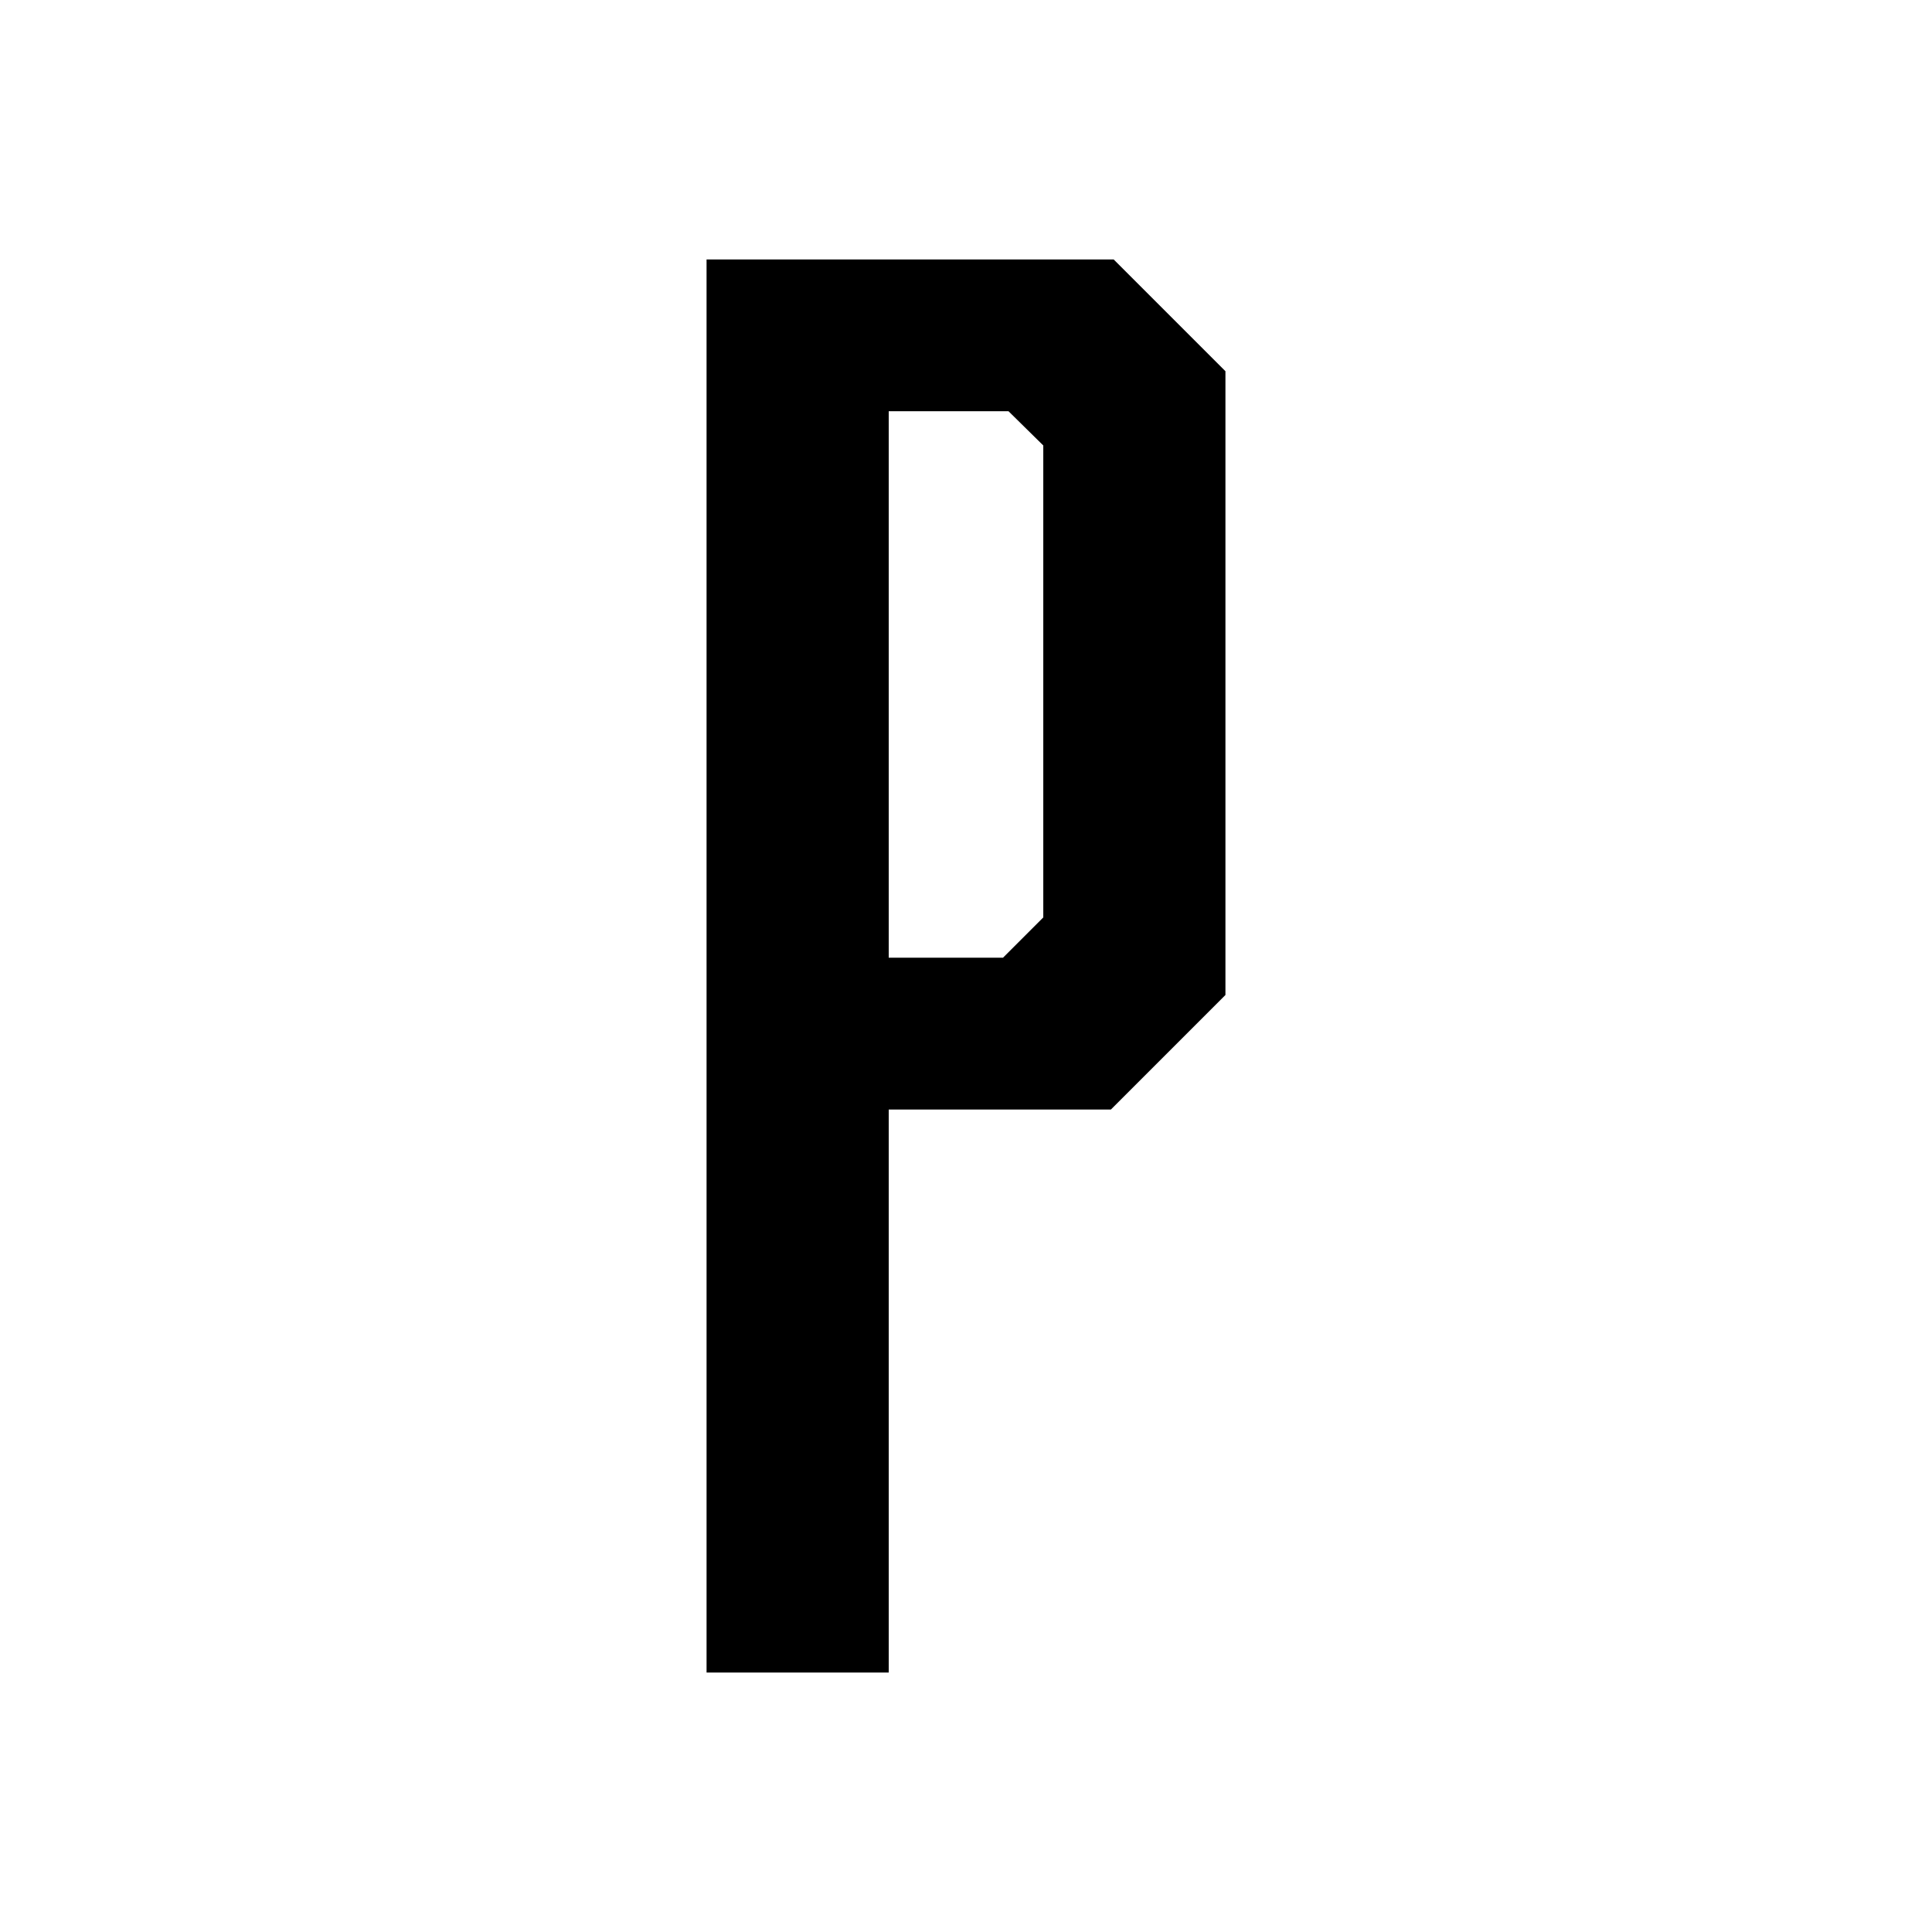
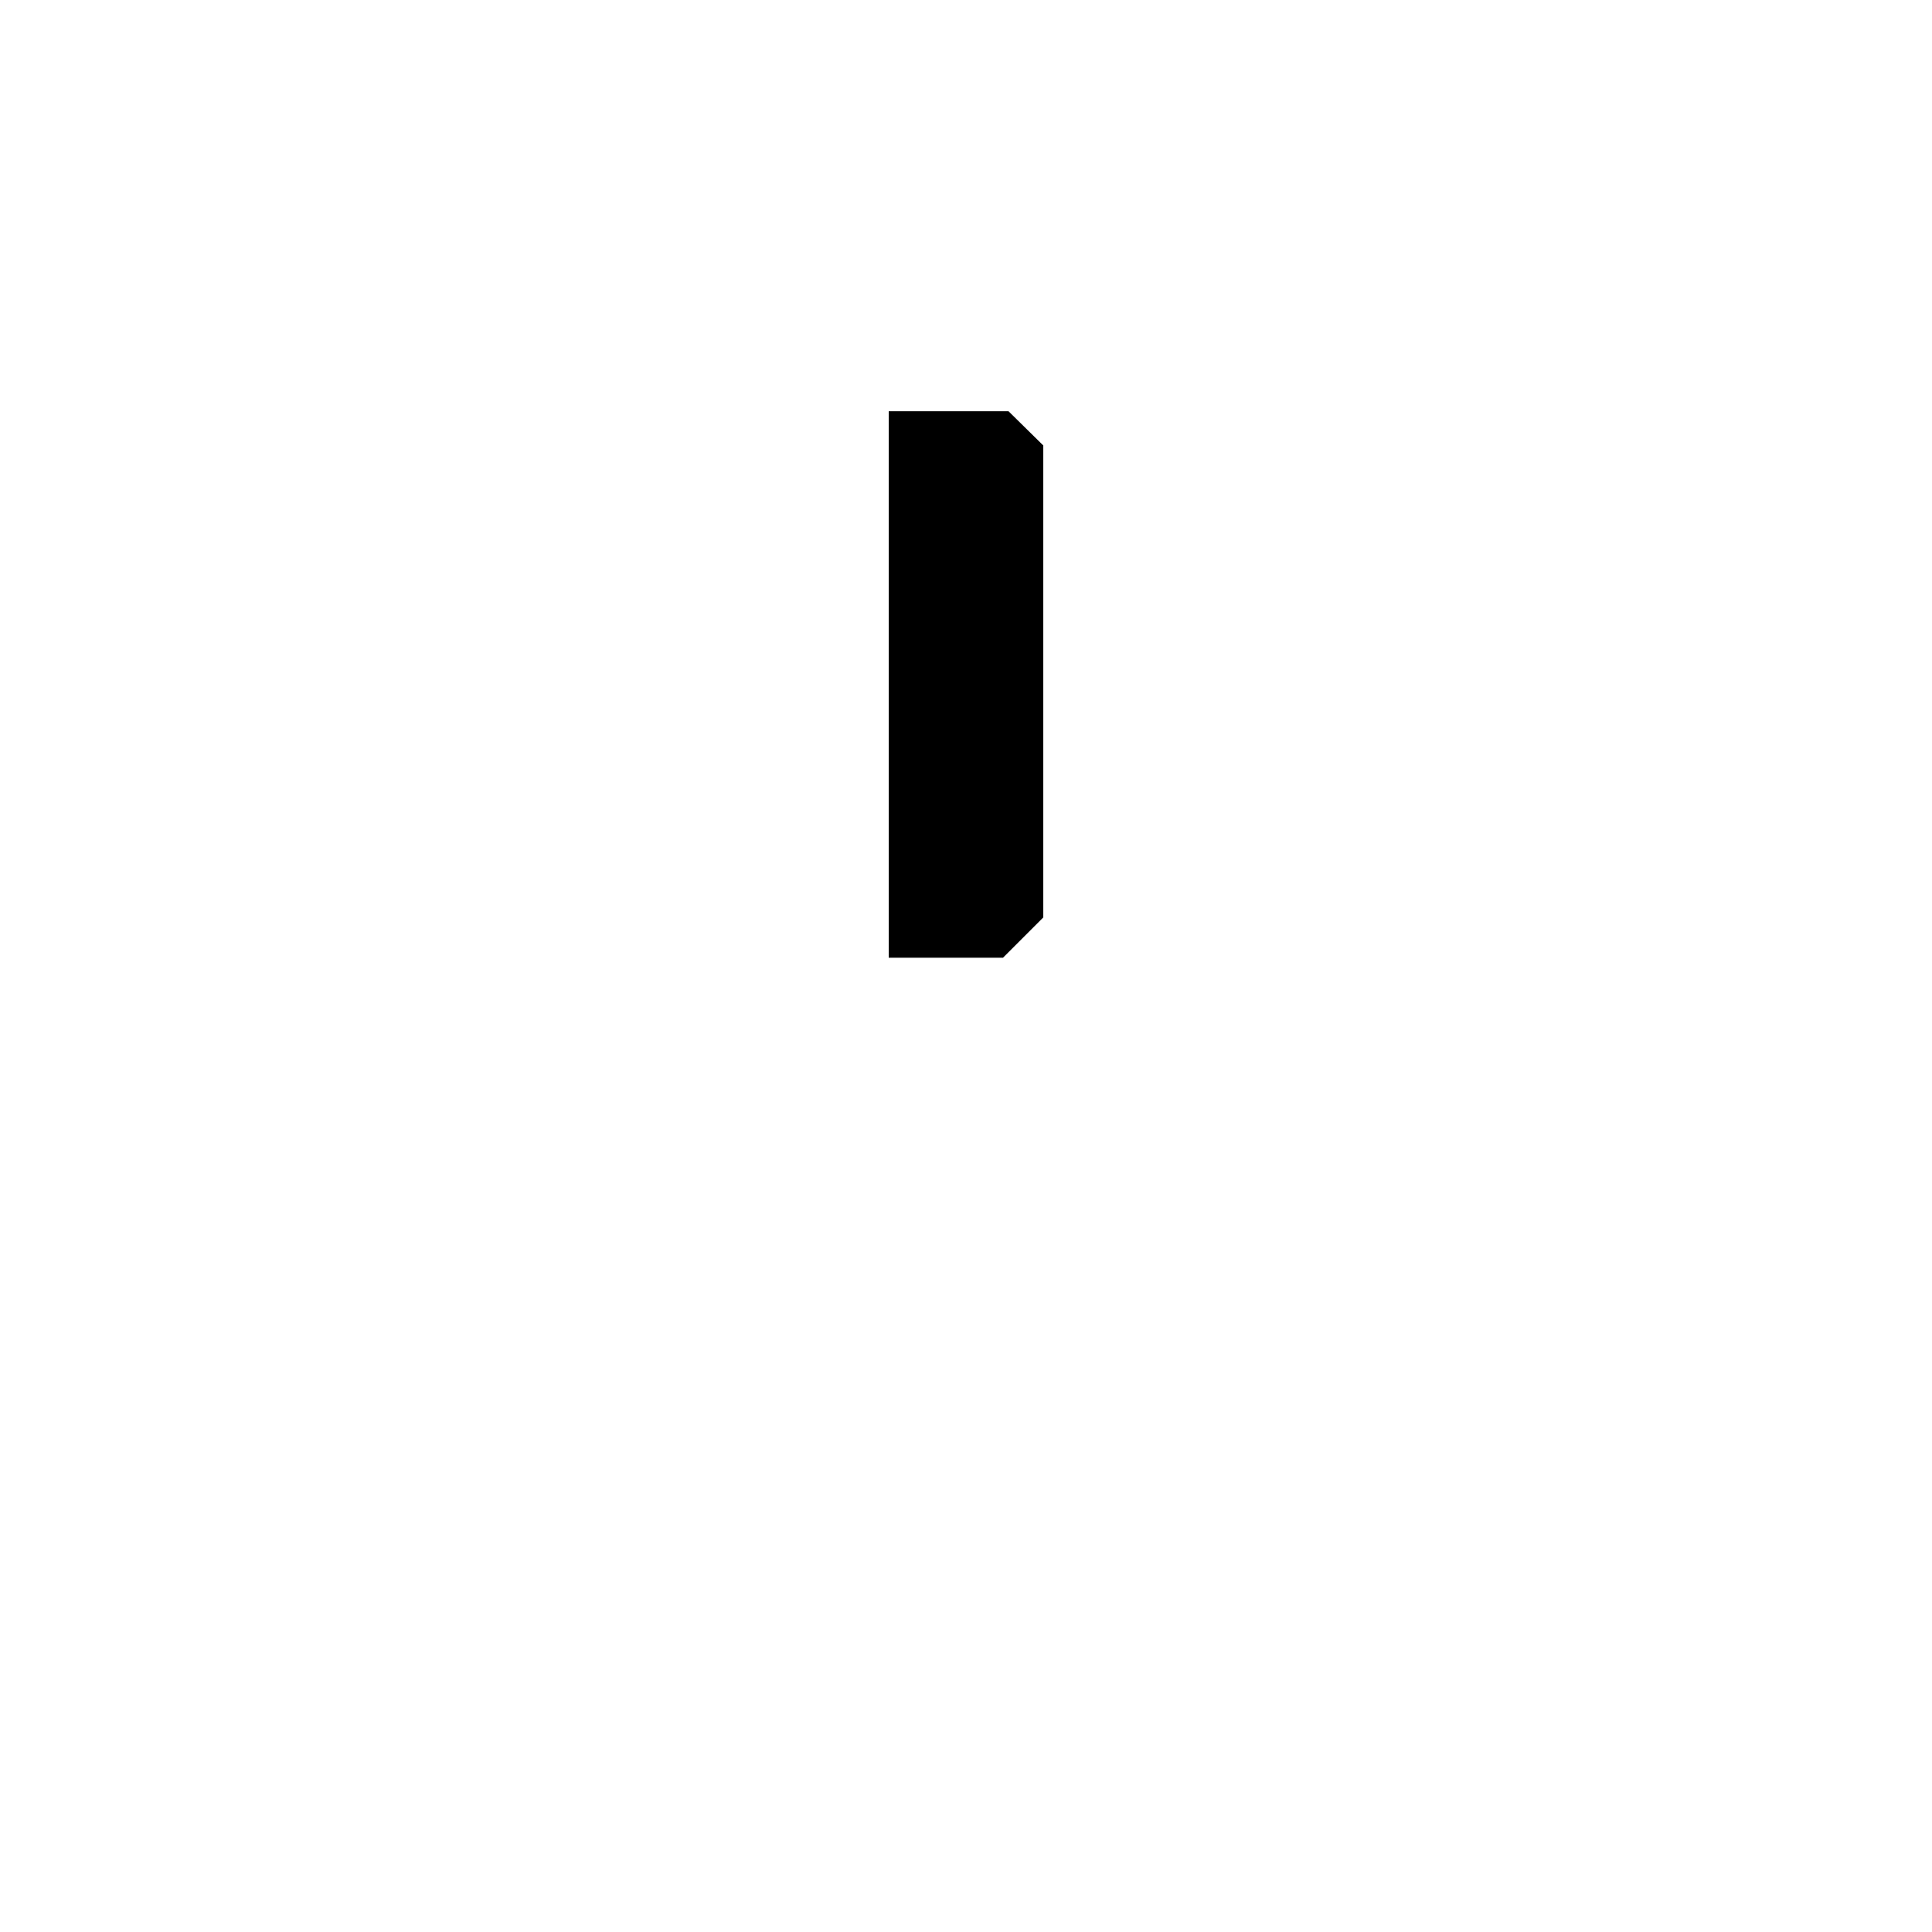
<svg xmlns="http://www.w3.org/2000/svg" version="1.0" width="700pt" height="700pt" viewBox="0 0 700 700" preserveAspectRatio="xMidYMid meet">
  <g transform="translate(0,700) scale(0.1,-0.1)" fill="#000000" stroke="none">
-     <path d="M2560 3500 l0 -2560 330 0 330 0 0 1020 0 1020 403 0 402 0 208 208 207 207 0 1130 0 1130 -203 203 -202 202 -738 0 -737 0 0 -2560z m1157 1948 l63 -62 0 -855 0 -855 -73 -73 -73 -73 -207 0 -207 0 0 990 0 990 217 0 217 0 63 -62z" />
+     <path d="M2560 3500 z m1157 1948 l63 -62 0 -855 0 -855 -73 -73 -73 -73 -207 0 -207 0 0 990 0 990 217 0 217 0 63 -62z" />
  </g>
</svg>